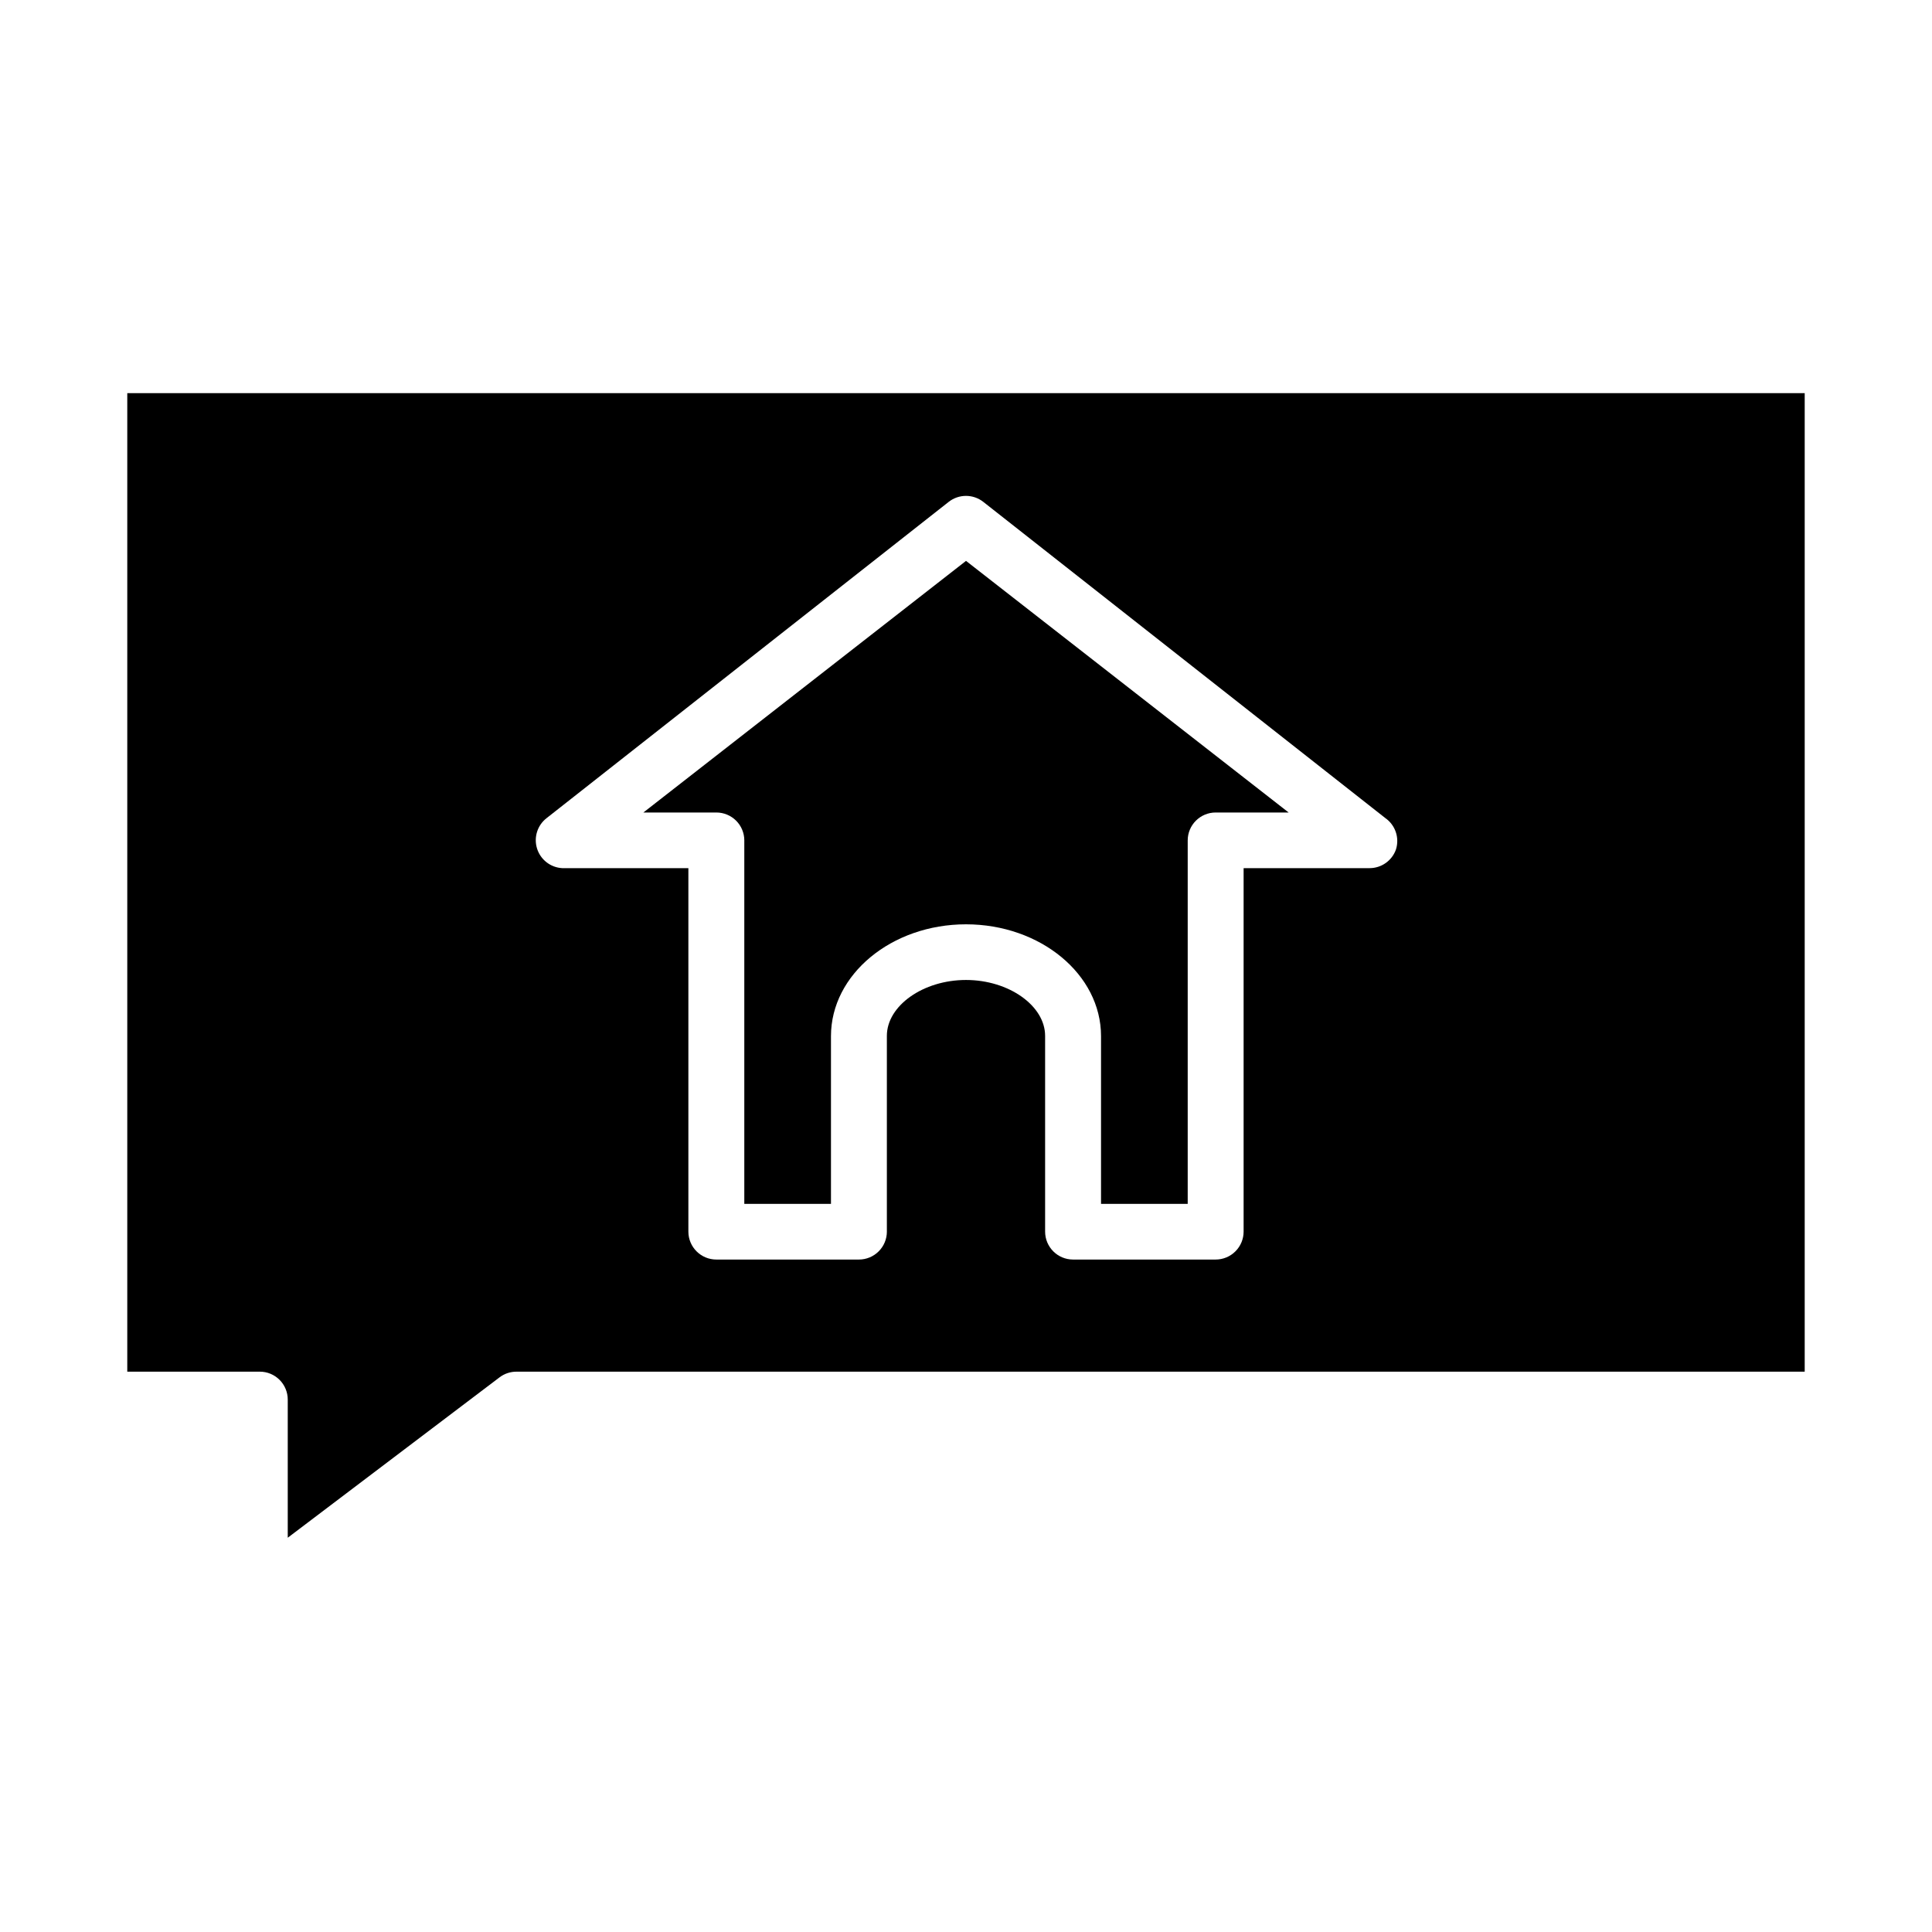
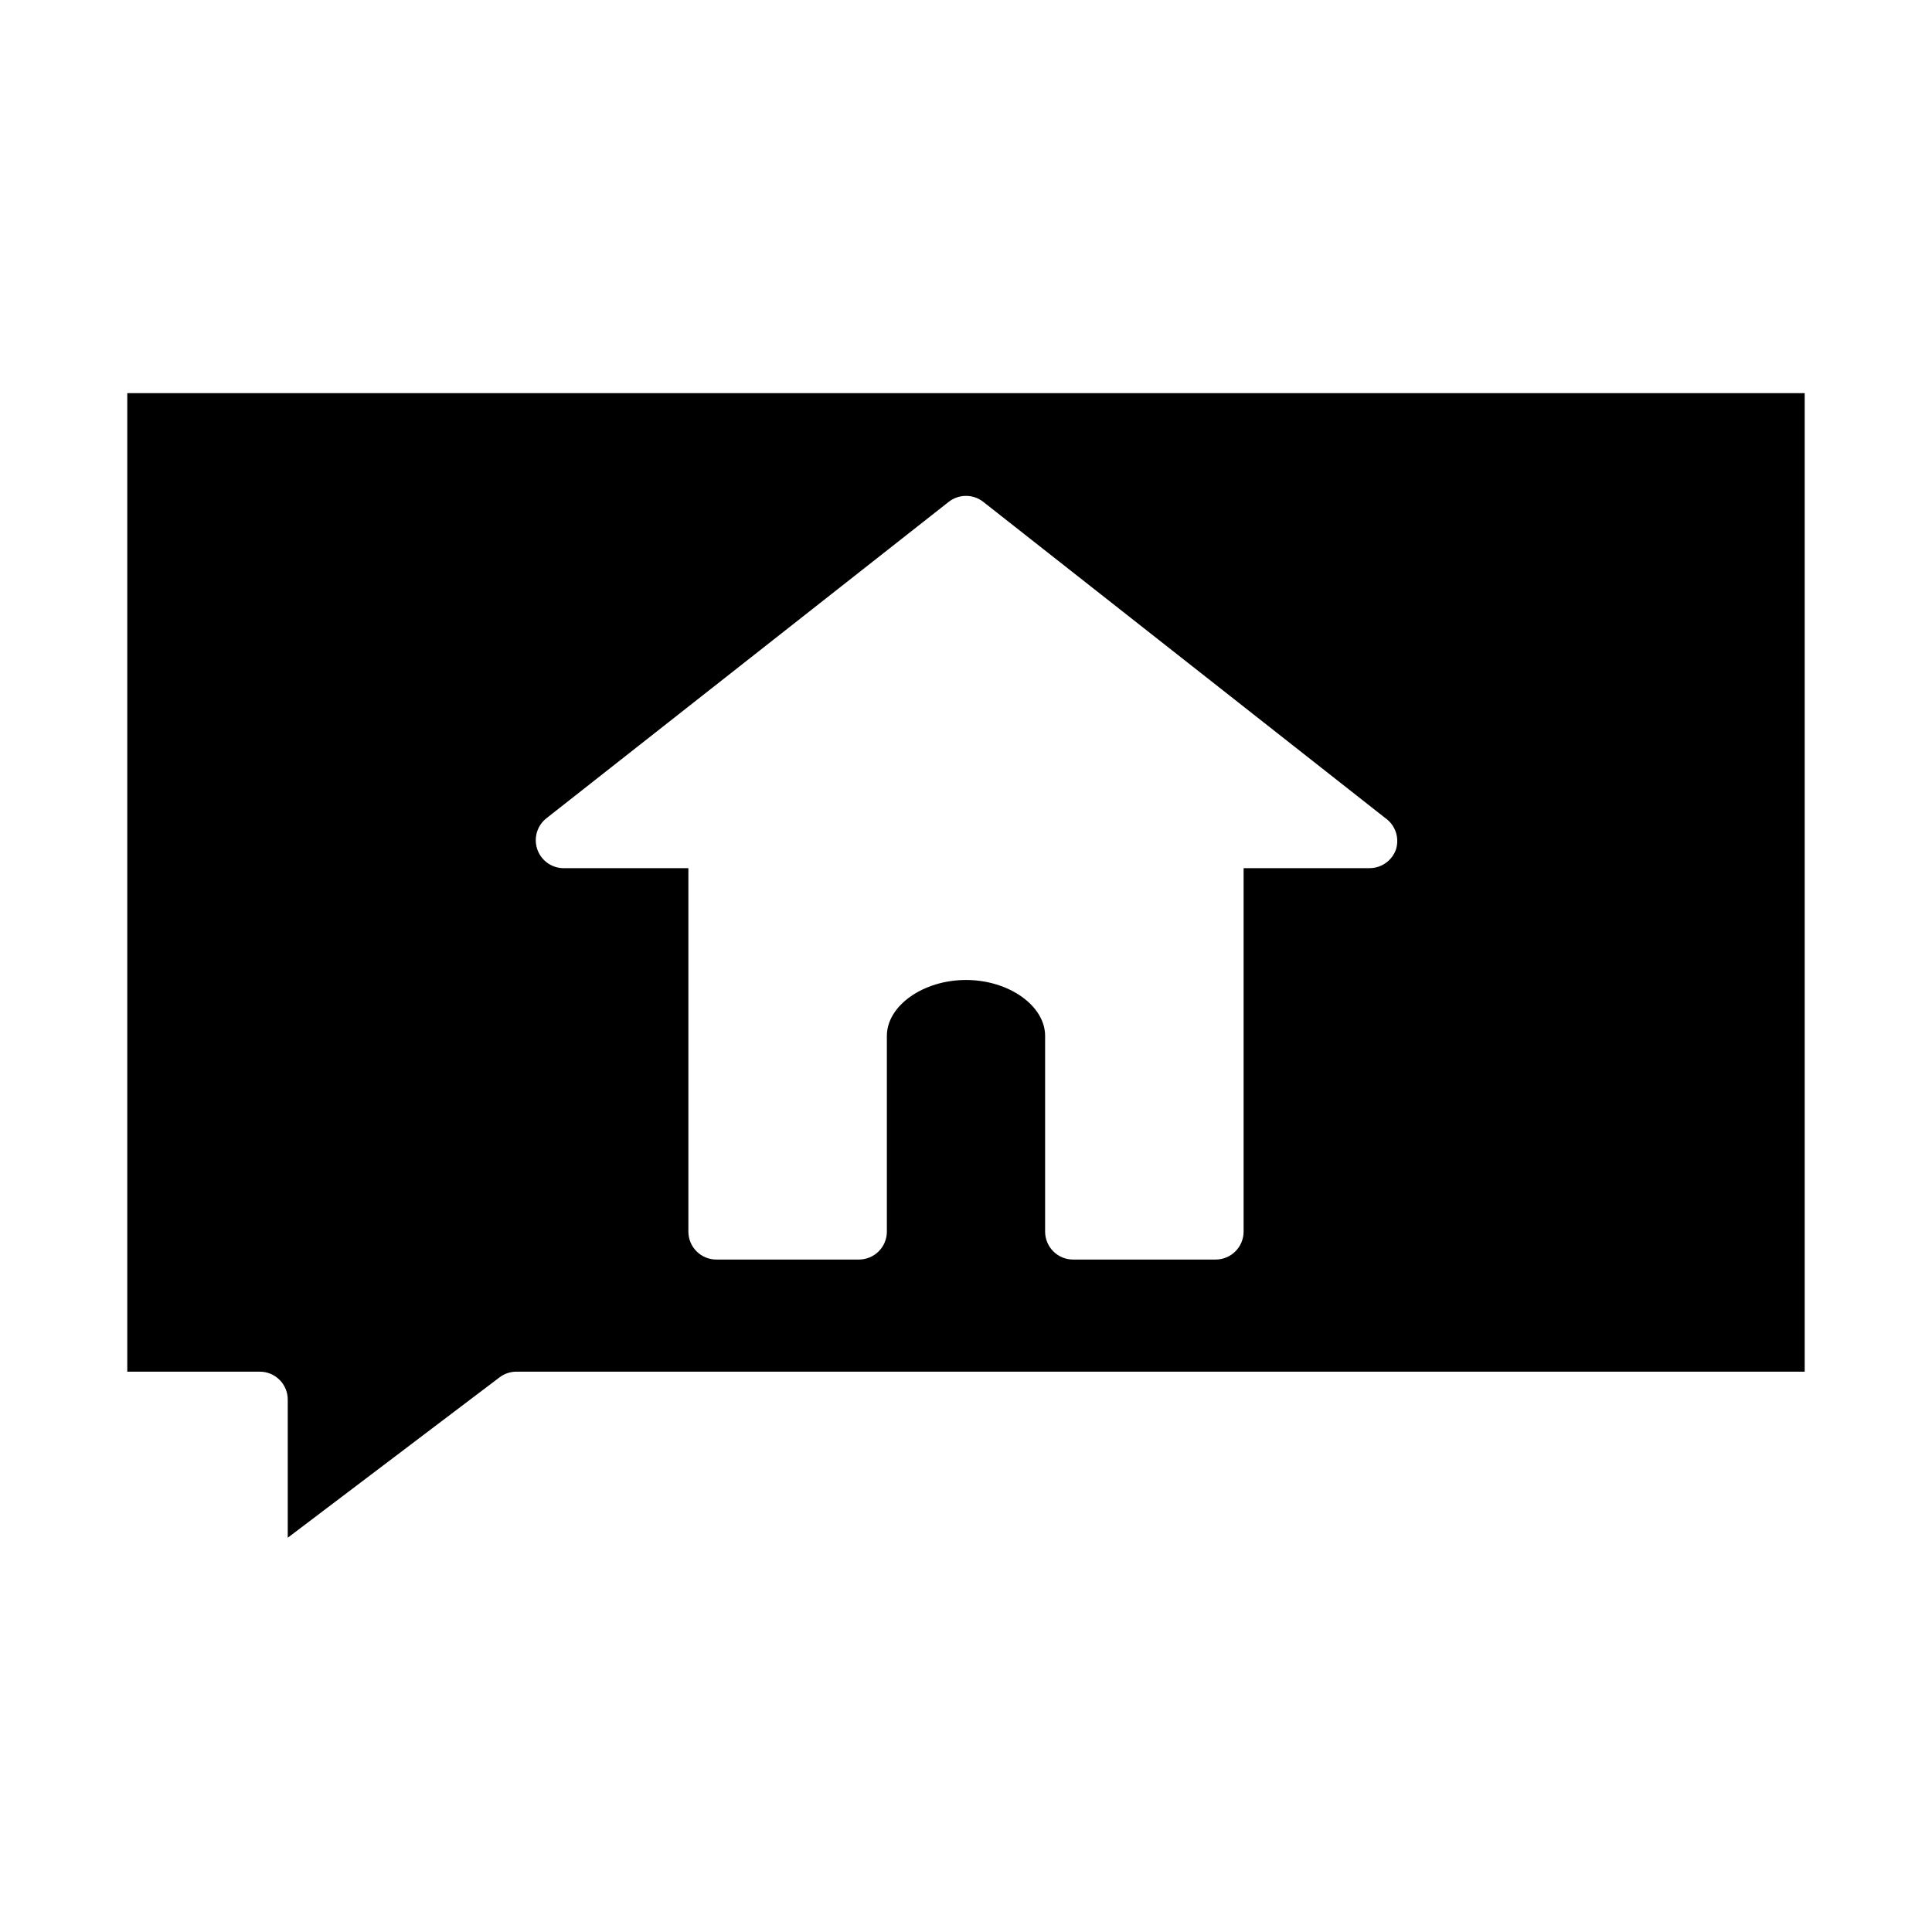
<svg xmlns="http://www.w3.org/2000/svg" fill="#000000" width="800px" height="800px" version="1.1" viewBox="144 144 512 512">
  <g>
    <path d="m177.73 248.19v259.31l35.117 0.004c1.965 0 3.852 0.777 5.238 2.168 1.391 1.391 2.172 3.273 2.172 5.238v36.602l56.16-42.527c1.301-0.977 2.891-1.496 4.519-1.48h341.33v-259.31zm336.22 120.91c-1.035 2.965-3.828 4.953-6.965 4.965h-33.414v96.316c0 1.965-0.781 3.852-2.172 5.238-1.387 1.391-3.273 2.172-5.238 2.172h-37.785c-4.094 0-7.41-3.316-7.41-7.41v-51.863c0-8-9.633-14.816-20.969-14.816-11.336 0-20.969 6.816-20.969 14.816v51.863h0.004c0 1.965-0.781 3.852-2.172 5.238-1.387 1.391-3.273 2.172-5.238 2.172h-37.785c-4.09 0-7.41-3.316-7.41-7.41v-96.316h-33.414c-3.094-0.16-5.762-2.227-6.688-5.188-0.926-2.957 0.086-6.18 2.539-8.074l106.54-83.797c2.691-2.125 6.492-2.125 9.188 0l106.54 83.797c2.648 1.855 3.789 5.215 2.816 8.297z" />
-     <path d="m485.5 359.32h-19.336c-4.09 0-7.41 3.316-7.41 7.406v96.316h-22.969v-44.453c0-16.375-16.078-29.637-35.785-29.637-19.707 0-35.785 13.262-35.785 29.637v44.453h-22.969v-96.316h0.004c0-1.965-0.781-3.848-2.172-5.238-1.387-1.387-3.273-2.168-5.238-2.168h-19.336l85.5-66.68z" />
  </g>
</svg>